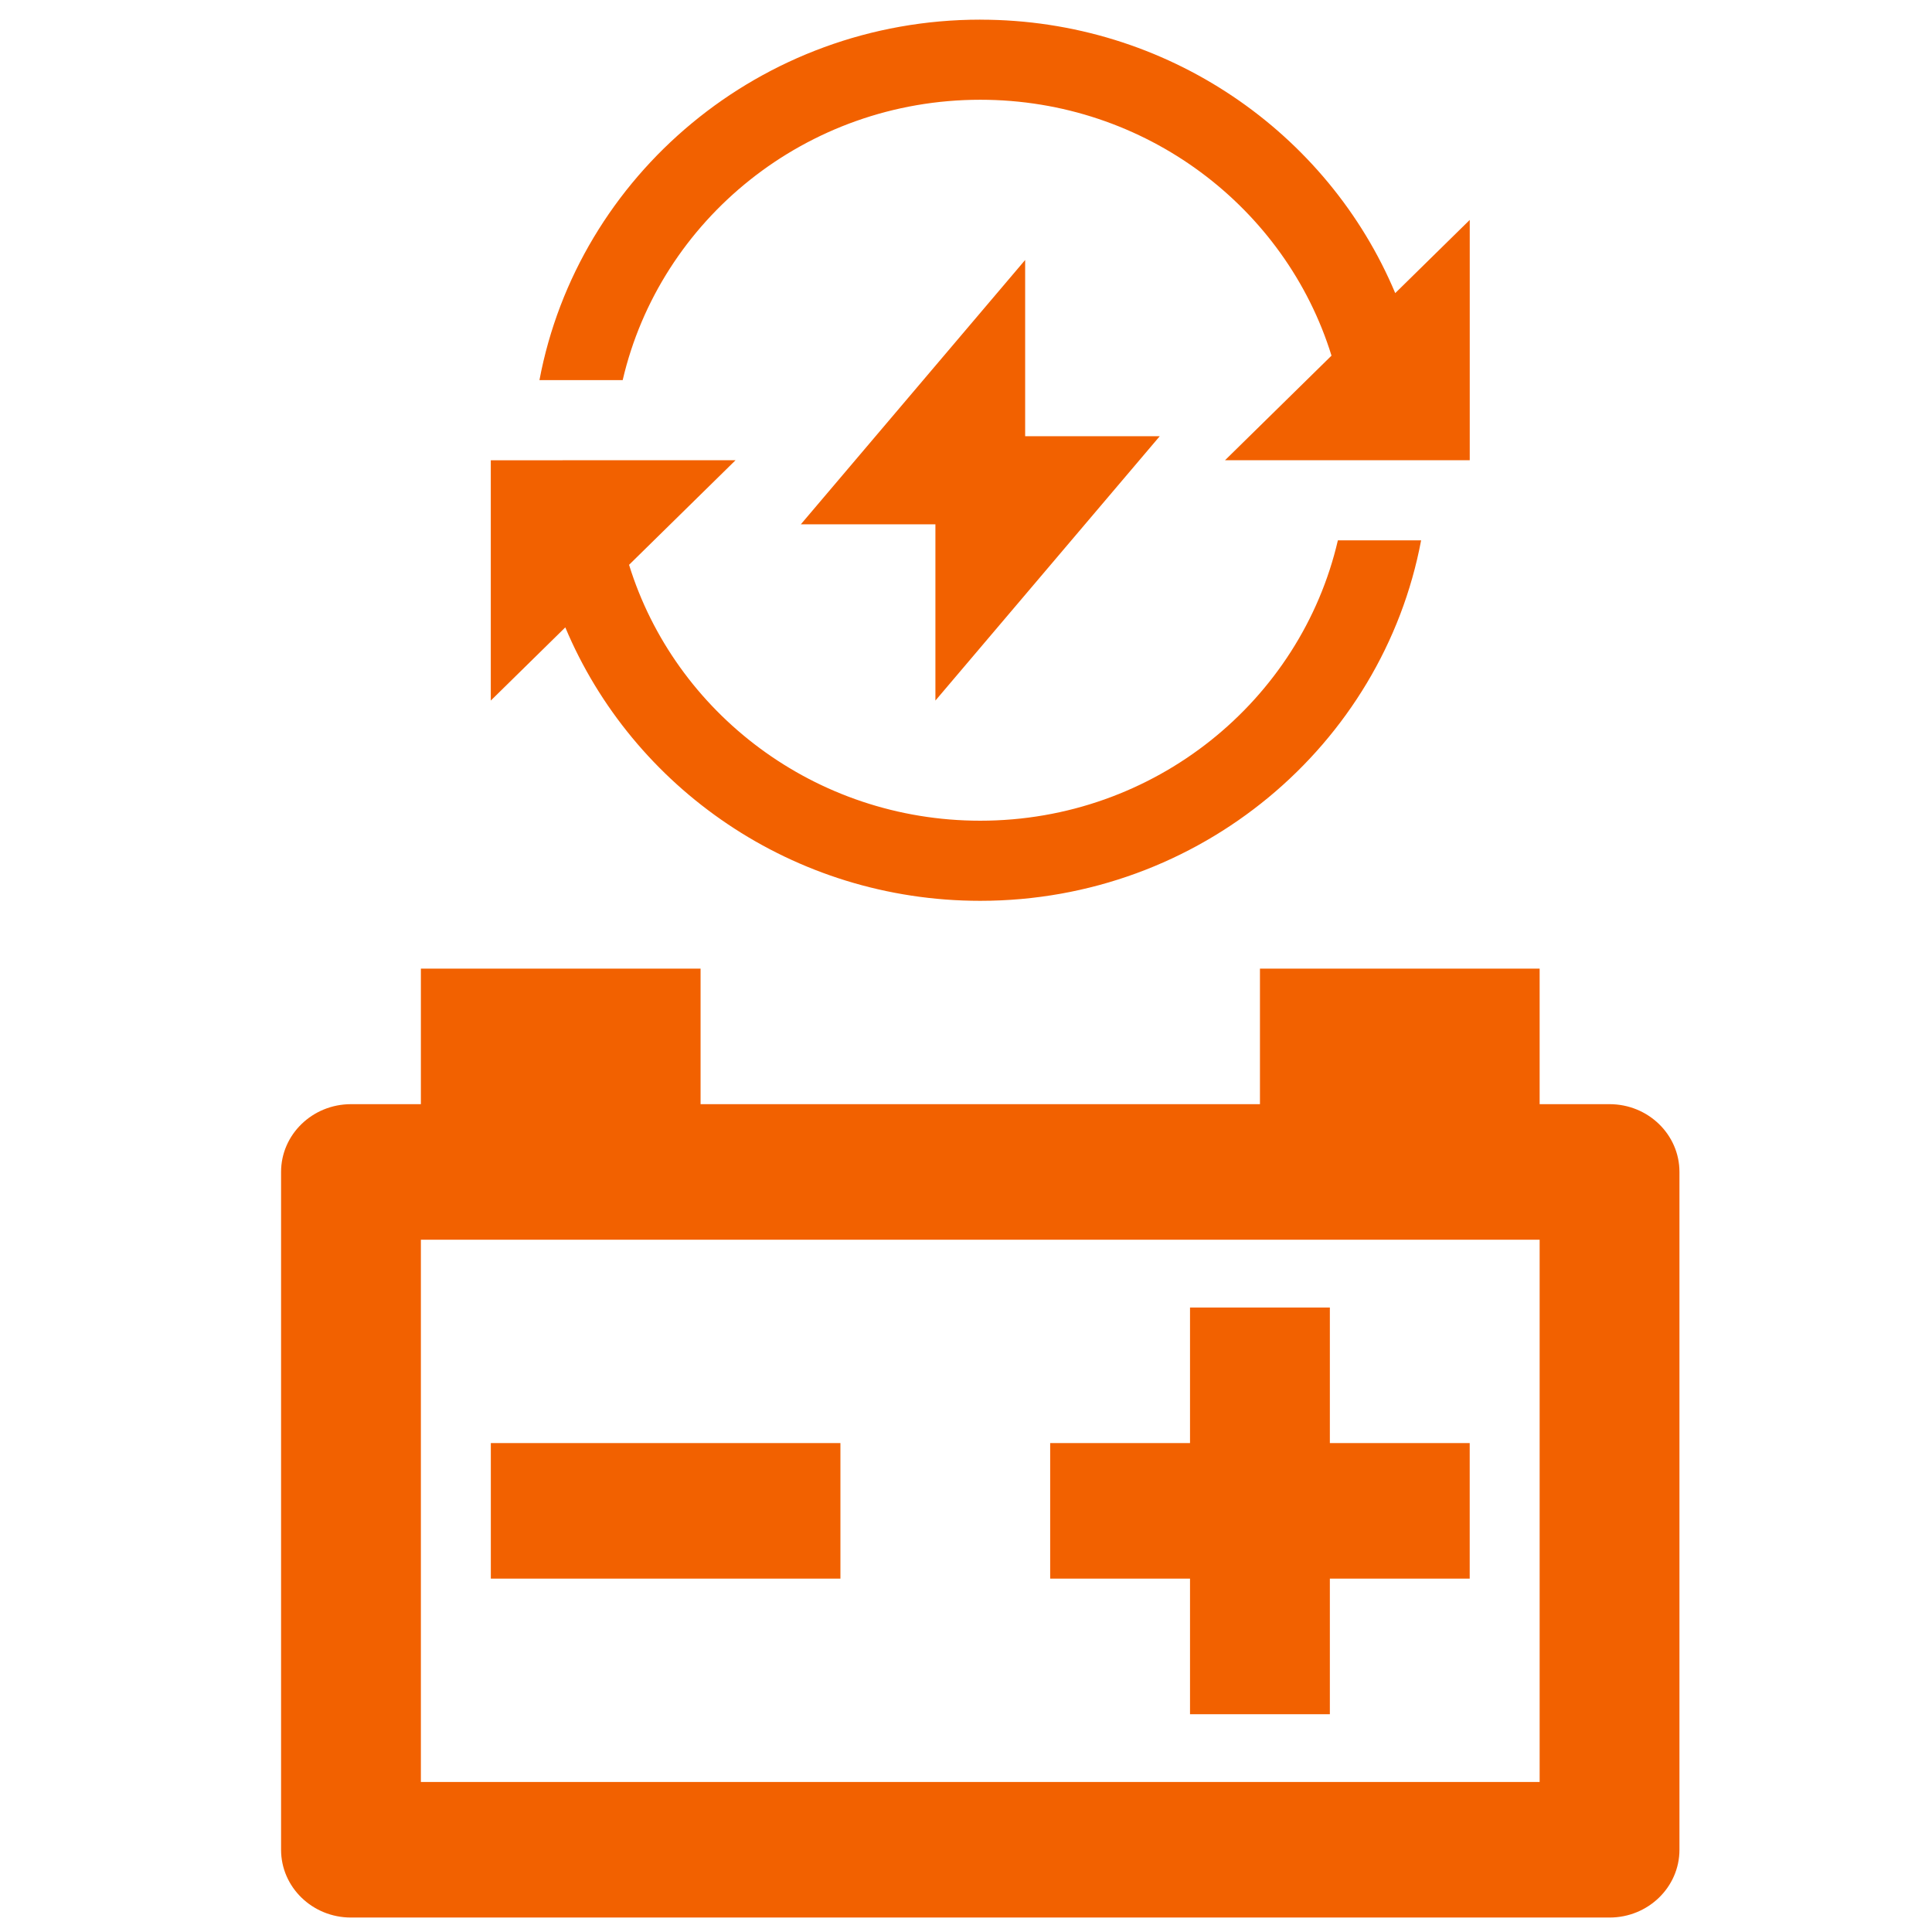
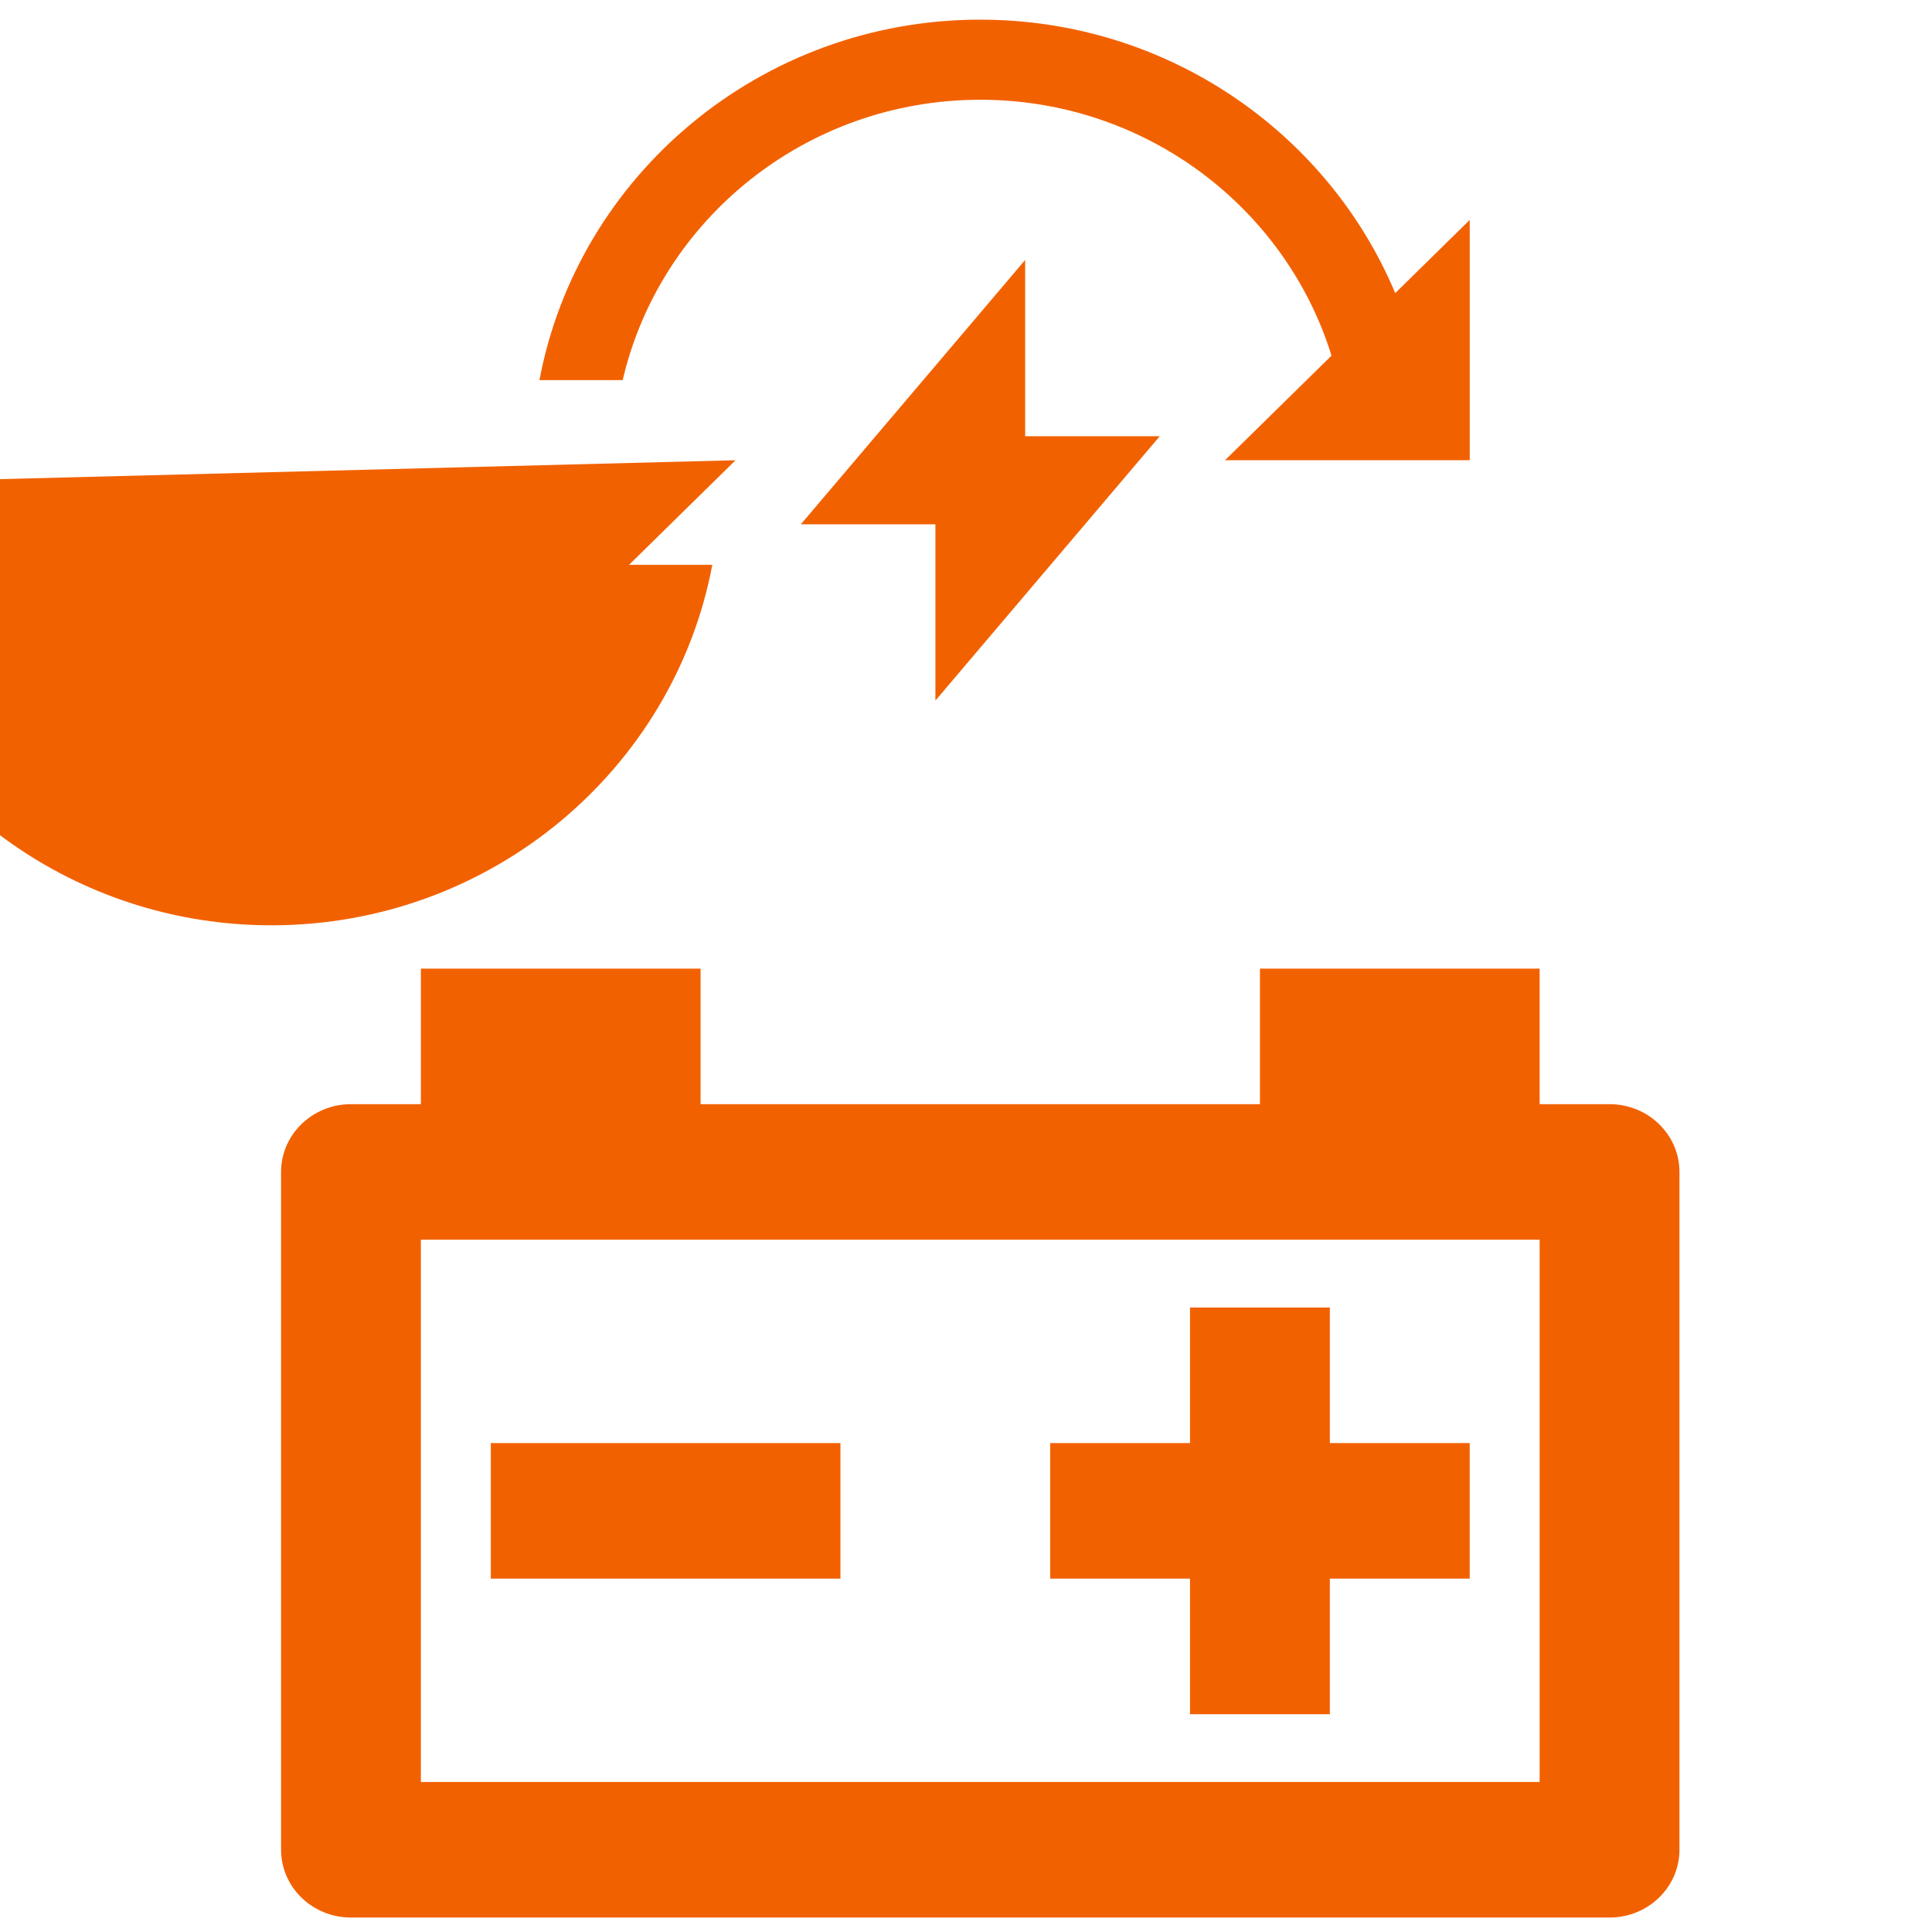
<svg xmlns="http://www.w3.org/2000/svg" height="60" viewBox="0 0 60 60" width="60">
-   <path d="m13.757 30.081v4.21h17.372v-4.21h8.686v4.21h2.171c1.199 0 2.171.943 2.171 2.105v21.05c0 1.162-.973 2.105-2.171 2.105h-39.086c-1.199 0-2.171-.943-2.171-2.105v-21.05c0-1.162.973-2.105 2.171-2.105h2.171v-4.21zm26.058 8.42h-34.744v16.84h34.744zm-6.515 2.105v4.21h4.343v4.21h-4.343v4.21h-4.343v-4.21h-4.343v-4.21h4.343v-4.21zm-15.2 4.21v4.21h-10.857v-4.21zm-3.257-30.523-3.307 3.248c1.421 4.594 5.772 7.947 10.907 7.947 5.414 0 9.951-3.729 11.106-8.707h2.585c-1.196 6.359-6.874 11.195-13.692 11.195-5.812 0-10.799-3.515-12.886-8.492l-2.314 2.273v-7.463zm8.994-6.219v5.473h4.18l-6.967 8.21v-5.473h-4.18zm-1.393-7.463c5.813 0 10.799 3.515 12.886 8.492l2.314-2.273v7.463h-7.6l3.307-3.248c-1.421-4.594-5.771-7.947-10.907-7.947-5.414 0-9.95 3.729-11.106 8.707h-2.585c1.196-6.359 6.874-11.195 13.692-11.195z" fill="#f26100" fill-rule="evenodd" transform="translate(8)" />
+   <path d="m13.757 30.081v4.21h17.372v-4.21h8.686v4.21h2.171c1.199 0 2.171.943 2.171 2.105v21.05c0 1.162-.973 2.105-2.171 2.105h-39.086c-1.199 0-2.171-.943-2.171-2.105v-21.05c0-1.162.973-2.105 2.171-2.105h2.171v-4.21zm26.058 8.42h-34.744v16.84h34.744zm-6.515 2.105v4.21h4.343v4.21h-4.343v4.21h-4.343v-4.21h-4.343v-4.21h4.343v-4.21zm-15.2 4.21v4.21h-10.857v-4.21zm-3.257-30.523-3.307 3.248h2.585c-1.196 6.359-6.874 11.195-13.692 11.195-5.812 0-10.799-3.515-12.886-8.492l-2.314 2.273v-7.463zm8.994-6.219v5.473h4.18l-6.967 8.21v-5.473h-4.18zm-1.393-7.463c5.813 0 10.799 3.515 12.886 8.492l2.314-2.273v7.463h-7.6l3.307-3.248c-1.421-4.594-5.771-7.947-10.907-7.947-5.414 0-9.95 3.729-11.106 8.707h-2.585c1.196-6.359 6.874-11.195 13.692-11.195z" fill="#f26100" fill-rule="evenodd" transform="translate(8)" />
</svg>